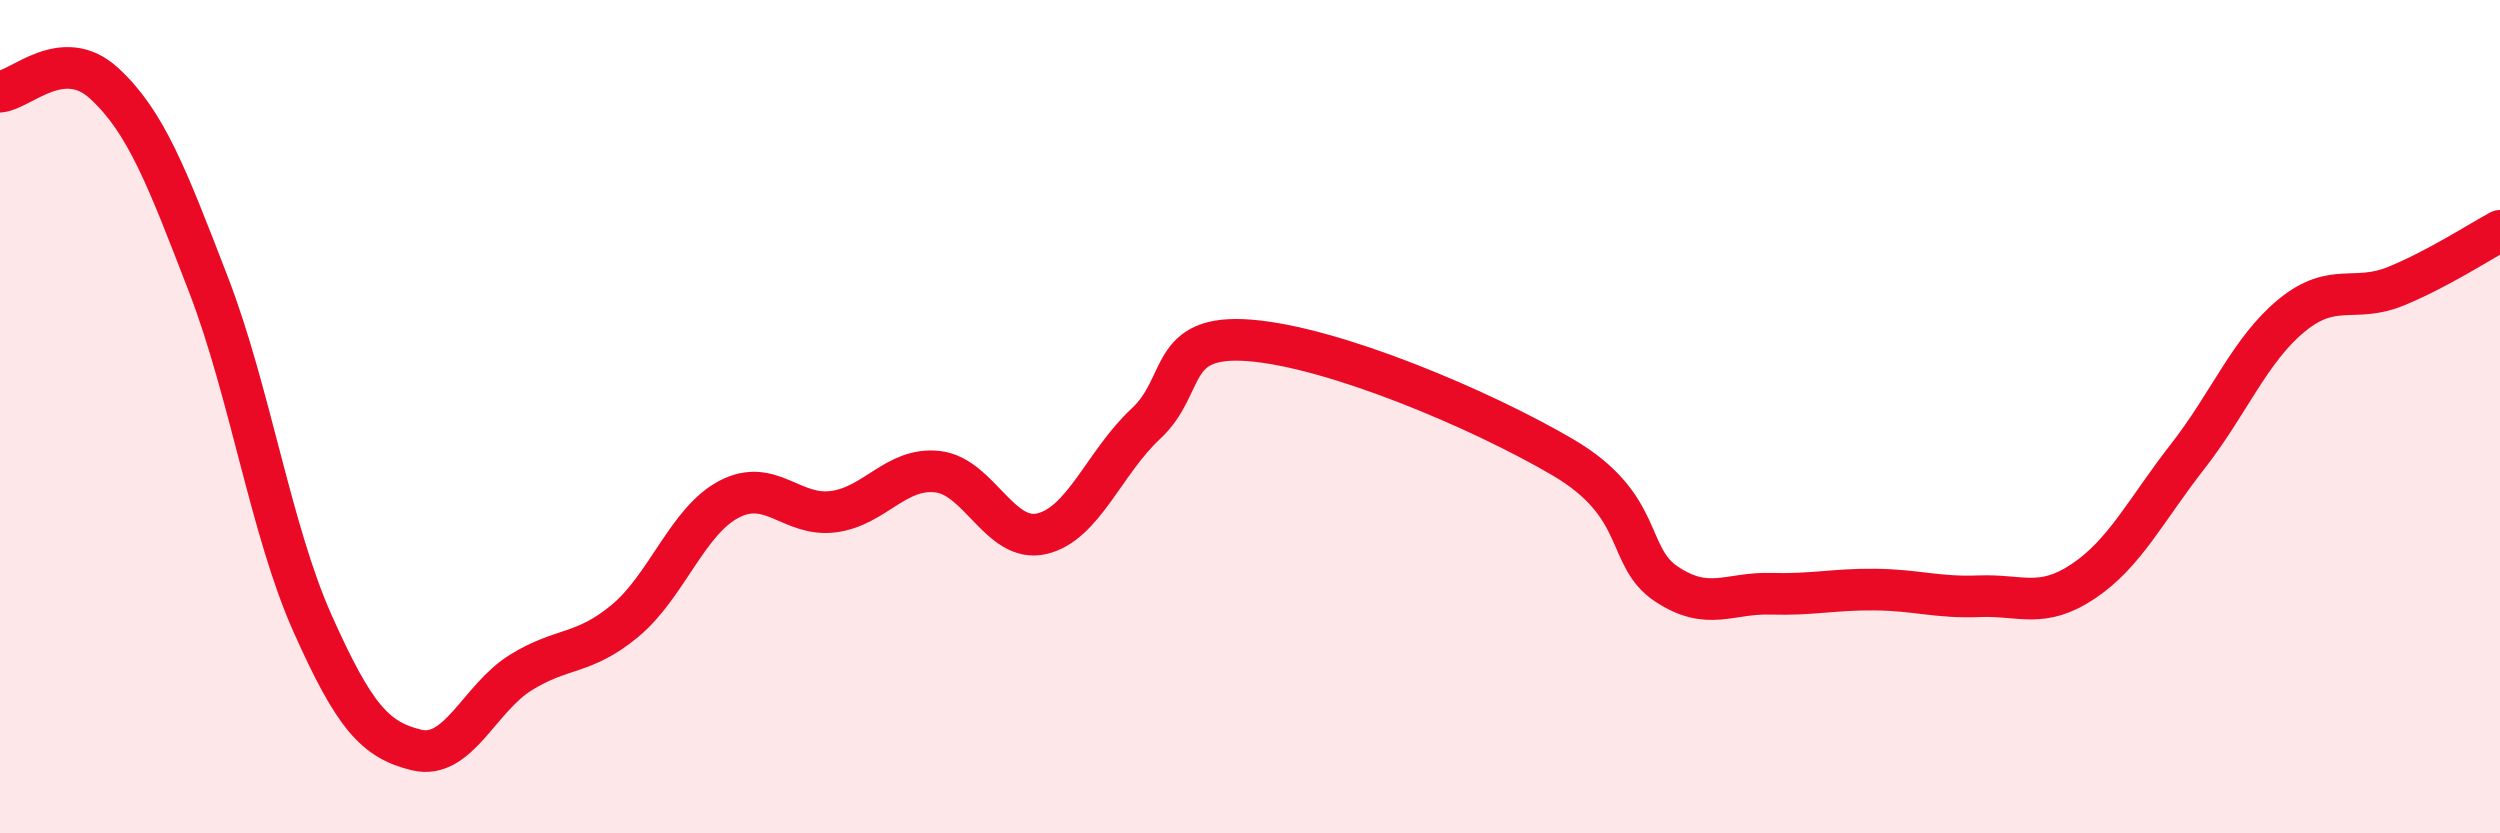
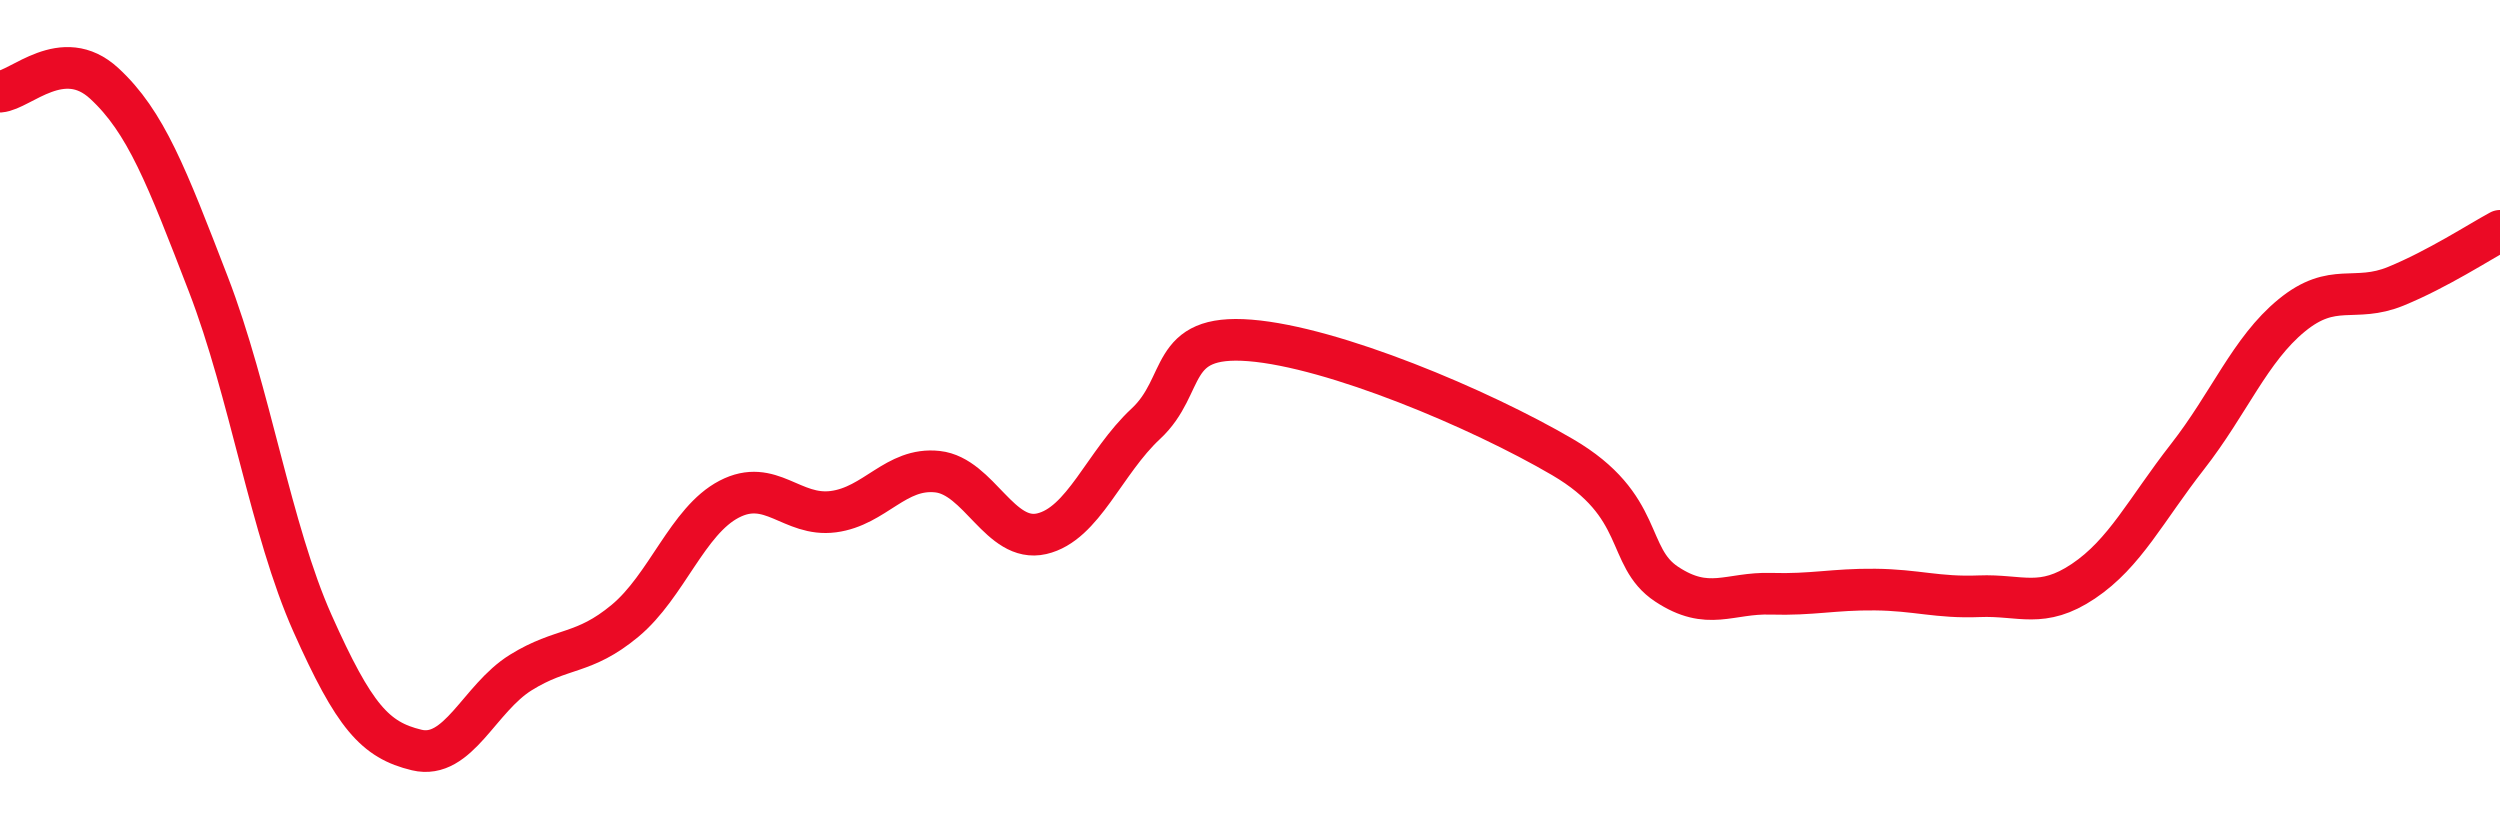
<svg xmlns="http://www.w3.org/2000/svg" width="60" height="20" viewBox="0 0 60 20">
-   <path d="M 0,2.2 C 0.5,2.16 1.5,1.08 2.5,2 C 3.5,2.92 4,4.23 5,6.82 C 6,9.41 6.5,12.72 7.5,14.96 C 8.5,17.2 9,17.76 10,18 C 11,18.24 11.5,16.76 12.5,16.14 C 13.5,15.52 14,15.73 15,14.9 C 16,14.07 16.5,12.5 17.5,11.98 C 18.5,11.46 19,12.41 20,12.28 C 21,12.15 21.5,11.21 22.5,11.32 C 23.5,11.43 24,13.04 25,12.81 C 26,12.58 26.5,11.1 27.5,10.17 C 28.5,9.24 28,8.01 30,8.17 C 32,8.33 35.5,9.8 37.5,10.97 C 39.5,12.14 39,13.36 40,14.02 C 41,14.68 41.5,14.22 42.5,14.25 C 43.5,14.28 44,14.14 45,14.15 C 46,14.16 46.5,14.35 47.5,14.31 C 48.5,14.27 49,14.62 50,13.95 C 51,13.28 51.5,12.24 52.5,10.96 C 53.5,9.68 54,8.39 55,7.57 C 56,6.75 56.5,7.28 57.5,6.87 C 58.5,6.46 59.5,5.81 60,5.54L60 20L0 20Z" fill="#EB0A25" opacity="0.1" stroke-linecap="round" stroke-linejoin="round" />
  <path d="M 0,2.2 C 0.5,2.16 1.5,1.08 2.5,2 C 3.5,2.92 4,4.23 5,6.82 C 6,9.41 6.5,12.72 7.5,14.96 C 8.5,17.2 9,17.76 10,18 C 11,18.24 11.5,16.76 12.5,16.14 C 13.5,15.52 14,15.73 15,14.9 C 16,14.07 16.5,12.5 17.5,11.98 C 18.5,11.46 19,12.41 20,12.28 C 21,12.15 21.5,11.21 22.5,11.32 C 23.5,11.43 24,13.04 25,12.81 C 26,12.58 26.5,11.1 27.5,10.17 C 28.5,9.24 28,8.01 30,8.17 C 32,8.33 35.5,9.8 37.5,10.97 C 39.5,12.14 39,13.36 40,14.02 C 41,14.68 41.5,14.22 42.5,14.25 C 43.5,14.28 44,14.14 45,14.15 C 46,14.16 46.5,14.35 47.5,14.31 C 48.5,14.27 49,14.62 50,13.95 C 51,13.28 51.5,12.24 52.5,10.96 C 53.5,9.68 54,8.39 55,7.57 C 56,6.75 56.5,7.28 57.5,6.87 C 58.5,6.46 59.5,5.81 60,5.54" stroke="#EB0A25" stroke-width="1" fill="none" stroke-linecap="round" stroke-linejoin="round" />
</svg>